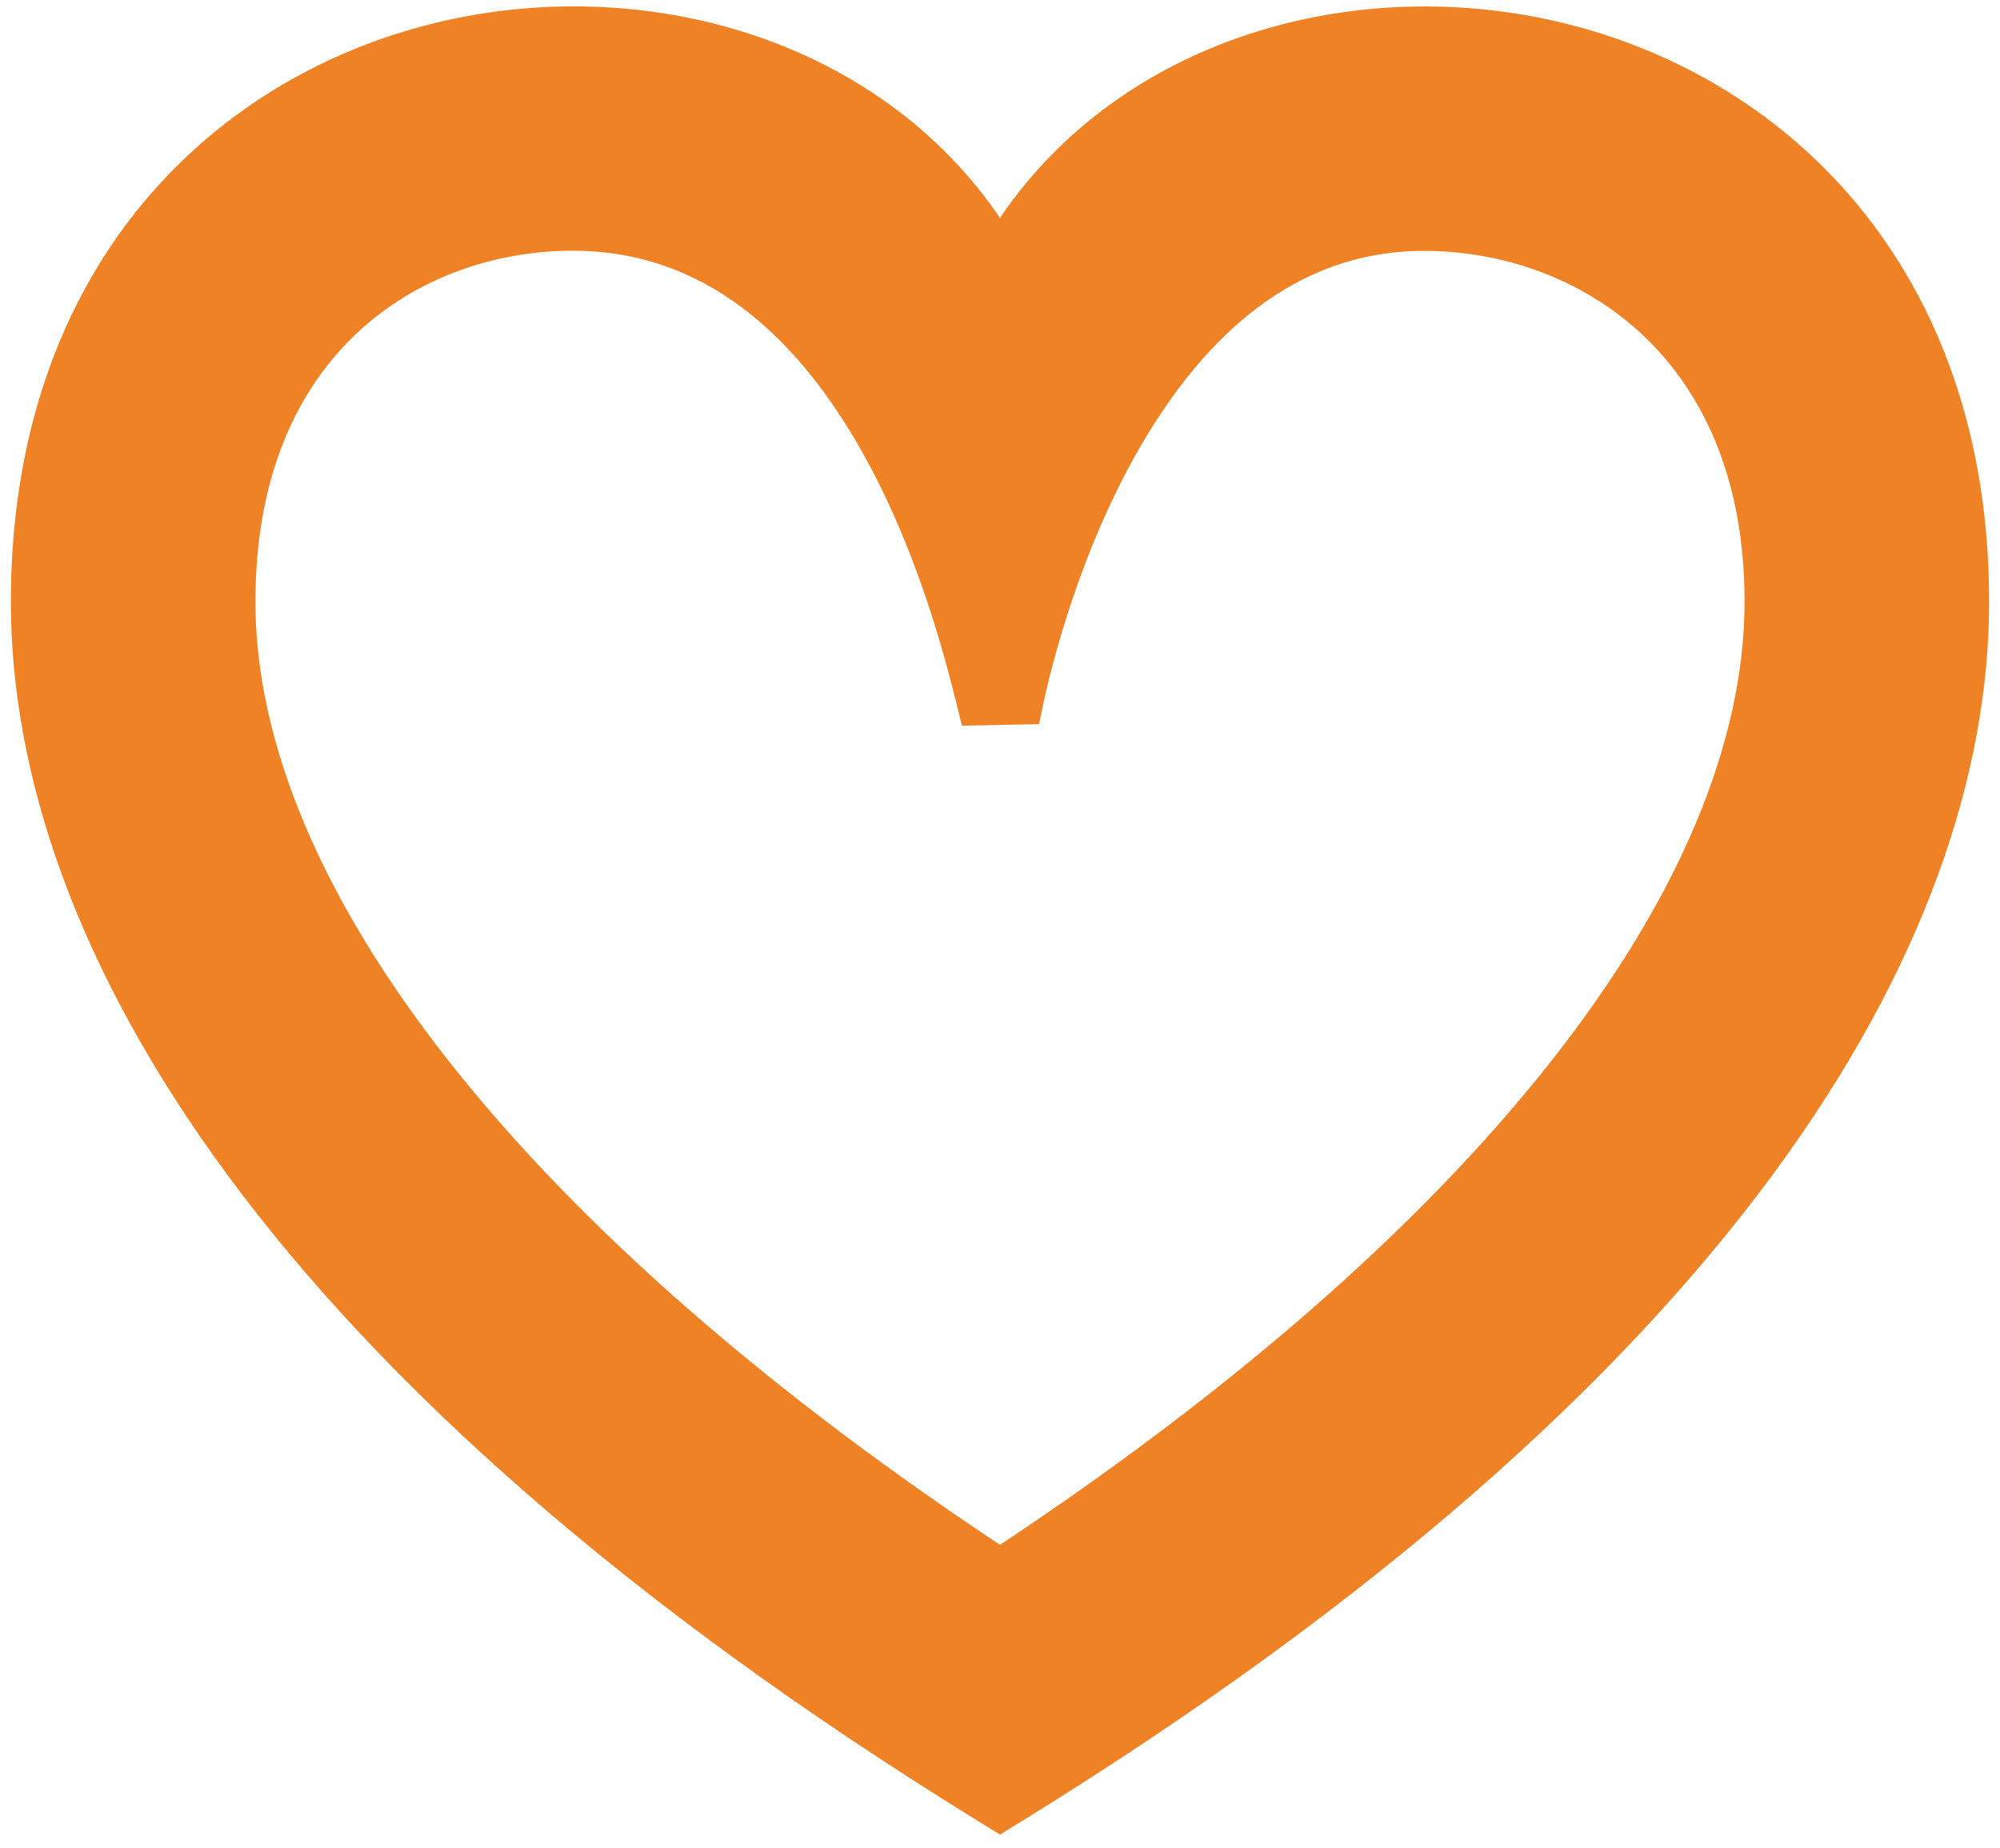
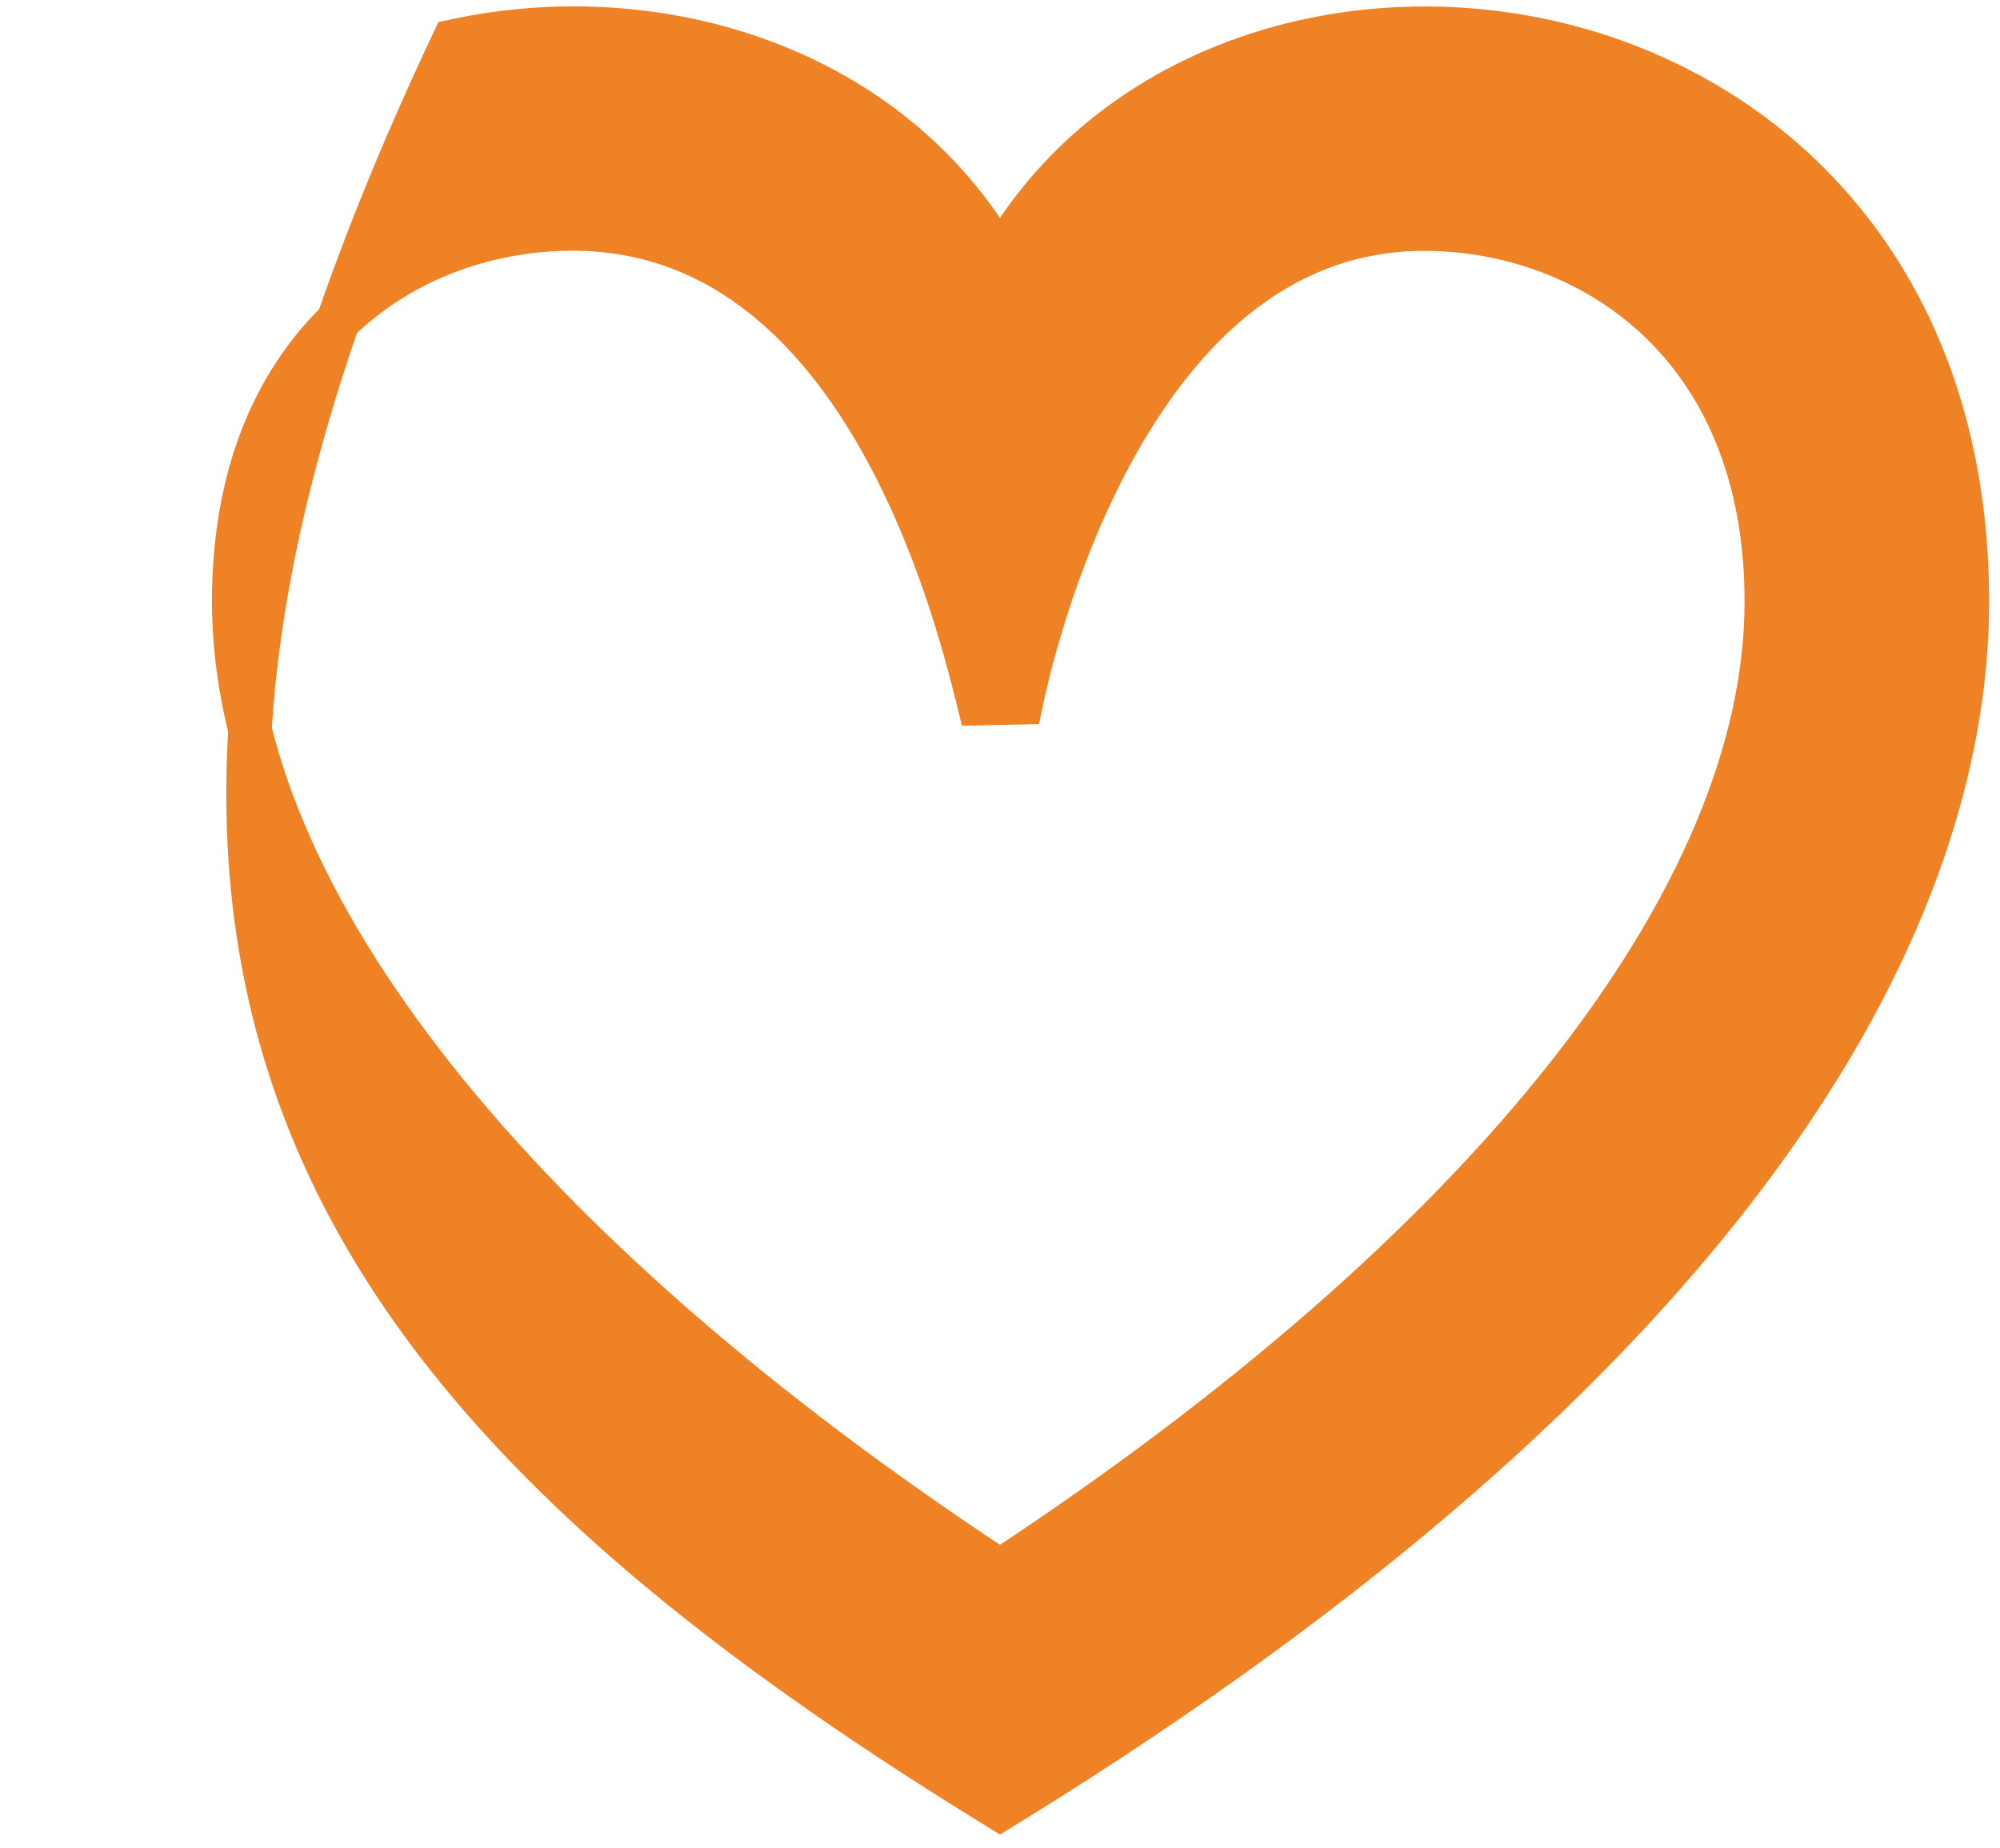
<svg xmlns="http://www.w3.org/2000/svg" width="92" height="85" viewBox="0 0 92 85" fill="none">
-   <path d="M45.03 32.366L46.979 32.326C47.394 30.34 48.768 24.818 51.721 19.817C54.68 14.807 59.079 10.541 65.51 10.541C69.31 10.541 73.242 11.87 76.215 14.648C79.171 17.409 81.25 21.669 81.25 27.677C81.25 34.451 78.101 41.913 72.005 49.604C66.013 57.163 57.229 64.872 46 72.262C34.771 64.872 25.988 57.163 19.995 49.604C13.899 41.913 10.75 34.451 10.75 27.677C10.75 21.605 12.806 17.344 15.729 14.598C18.668 11.837 22.56 10.534 26.342 10.534C32.935 10.534 37.33 14.819 40.263 19.831C43.105 24.689 44.443 30.025 44.982 32.175C44.999 32.242 45.015 32.305 45.03 32.366ZM45.475 82.892L46 83.216L46.525 82.892C79.045 62.828 90.5 42.942 90.5 27.677C90.5 12.752 81.405 4.184 71.164 1.912C61.639 -0.201 50.998 3.133 46 11.915C41.021 3.179 30.385 -0.19 20.858 1.889C10.608 4.127 1.5 12.67 1.5 27.677C1.5 42.942 12.955 62.828 45.475 82.892Z" fill="#F08226" stroke="#F08226" stroke-width="2" />
+   <path d="M45.03 32.366L46.979 32.326C47.394 30.34 48.768 24.818 51.721 19.817C54.68 14.807 59.079 10.541 65.51 10.541C69.31 10.541 73.242 11.87 76.215 14.648C79.171 17.409 81.25 21.669 81.25 27.677C81.25 34.451 78.101 41.913 72.005 49.604C66.013 57.163 57.229 64.872 46 72.262C34.771 64.872 25.988 57.163 19.995 49.604C13.899 41.913 10.75 34.451 10.75 27.677C10.75 21.605 12.806 17.344 15.729 14.598C18.668 11.837 22.56 10.534 26.342 10.534C32.935 10.534 37.33 14.819 40.263 19.831C43.105 24.689 44.443 30.025 44.982 32.175C44.999 32.242 45.015 32.305 45.03 32.366ZM45.475 82.892L46 83.216L46.525 82.892C79.045 62.828 90.5 42.942 90.5 27.677C90.5 12.752 81.405 4.184 71.164 1.912C61.639 -0.201 50.998 3.133 46 11.915C41.021 3.179 30.385 -0.19 20.858 1.889C1.5 42.942 12.955 62.828 45.475 82.892Z" fill="#F08226" stroke="#F08226" stroke-width="2" />
</svg>